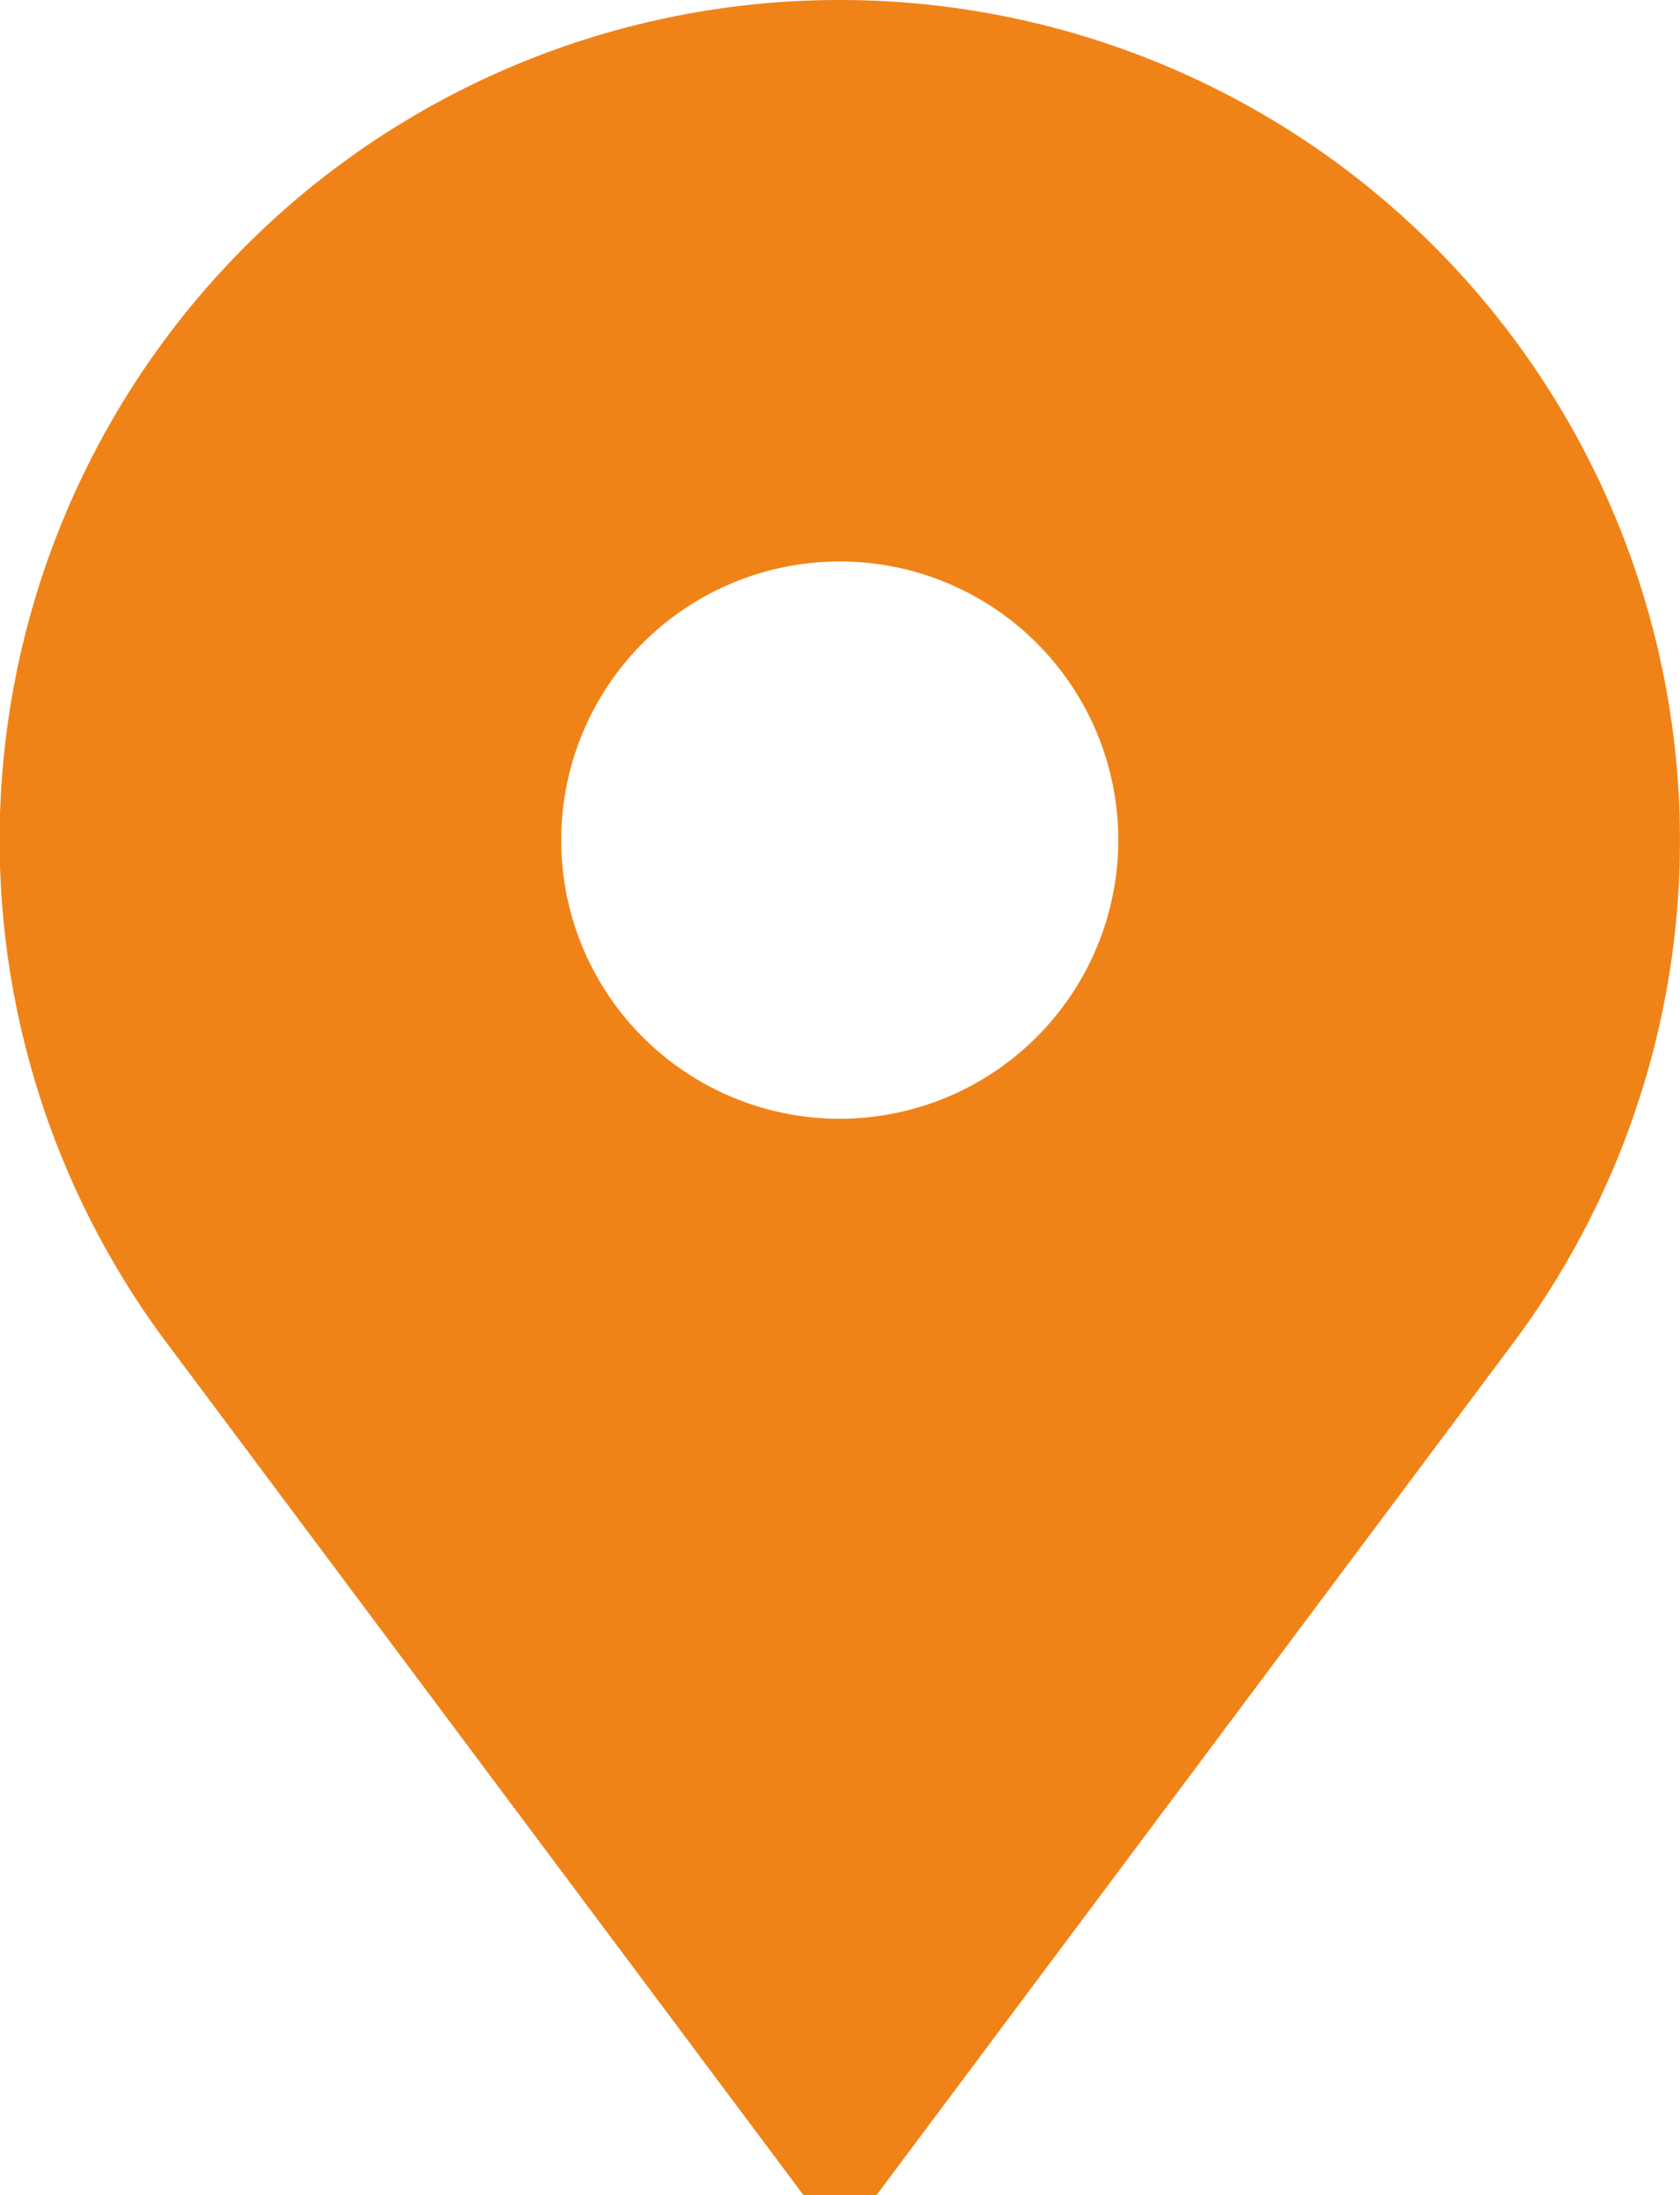
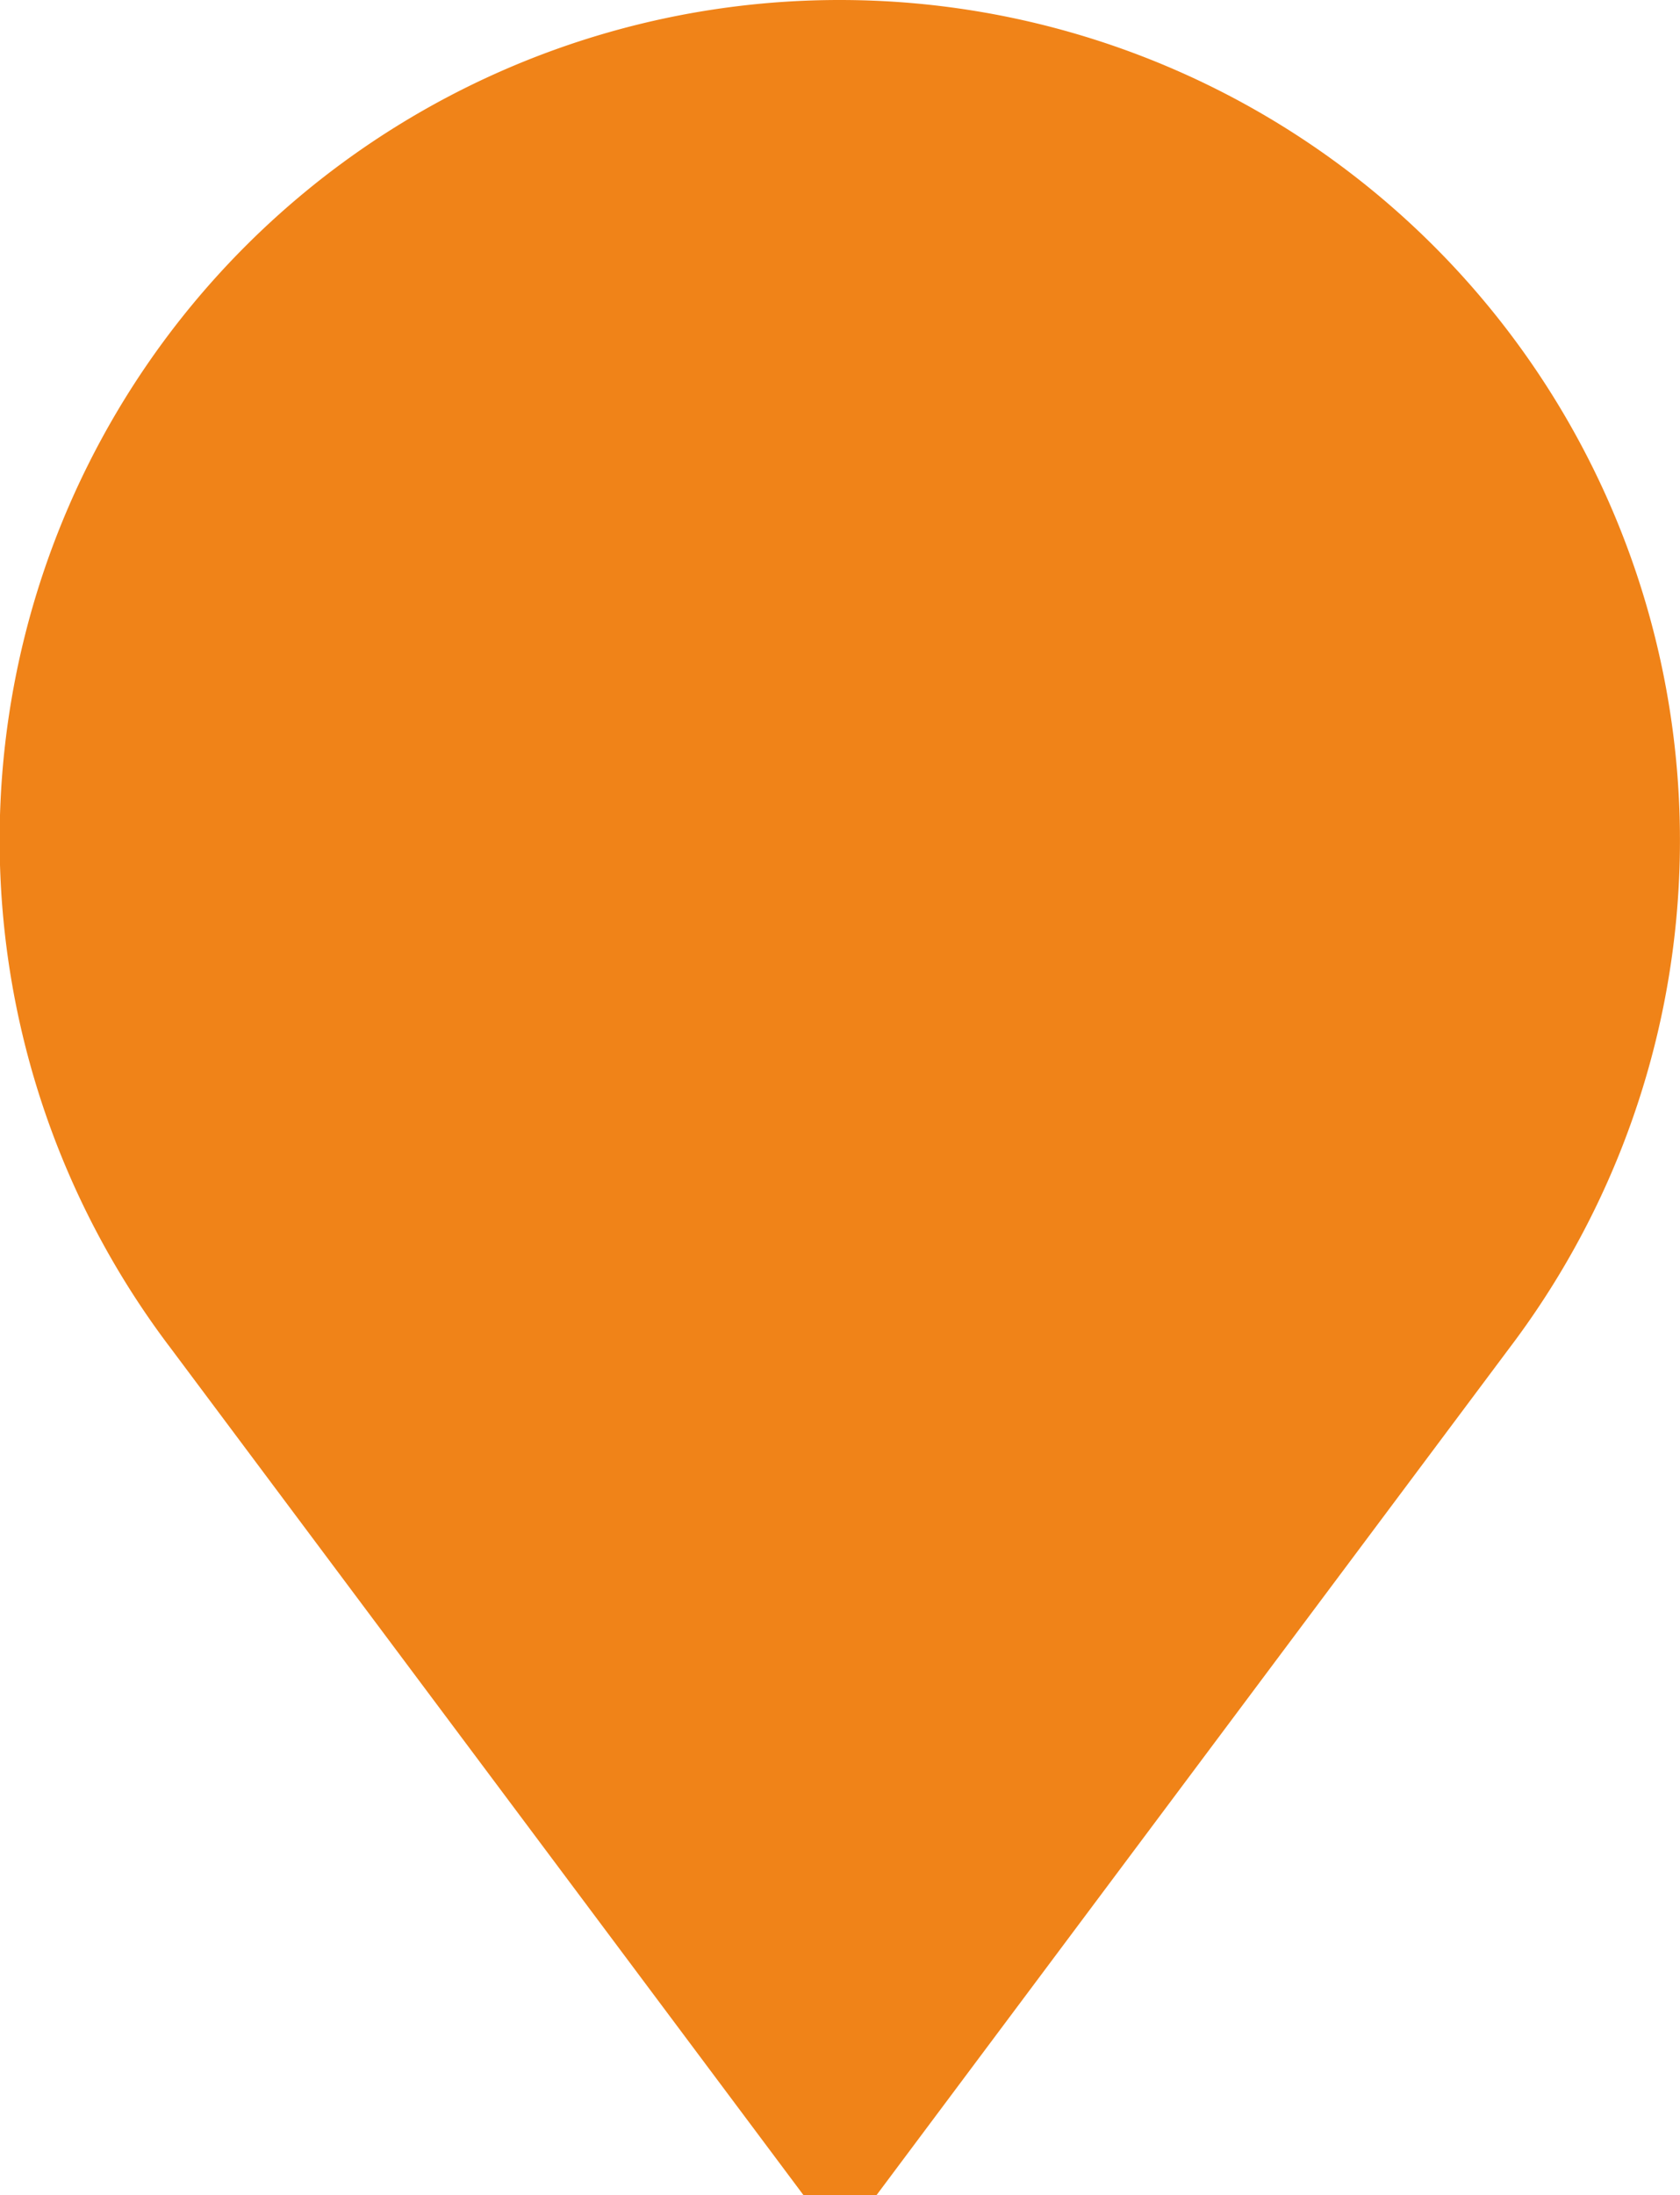
<svg xmlns="http://www.w3.org/2000/svg" width="21.182" height="27.666" viewBox="0 0 21.182 27.666">
  <g id="place" transform="translate(-60)">
    <g id="Group_4" data-name="Group 4" transform="translate(60)">
-       <path id="Path_27" data-name="Path 27" d="M70.591,0a10.587,10.587,0,0,0-8.439,16.991l7.979,10.675h.92L79.03,16.991A10.592,10.592,0,0,0,70.591,0Zm0,14.1A3.512,3.512,0,1,1,74.1,10.591,3.516,3.516,0,0,1,70.591,14.1Z" transform="translate(-60)" fill="#F08318" />
+       <path id="Path_27" data-name="Path 27" d="M70.591,0a10.587,10.587,0,0,0-8.439,16.991l7.979,10.675h.92L79.03,16.991A10.592,10.592,0,0,0,70.591,0Zm0,14.1Z" transform="translate(-60)" fill="#F08318" />
    </g>
  </g>
</svg>